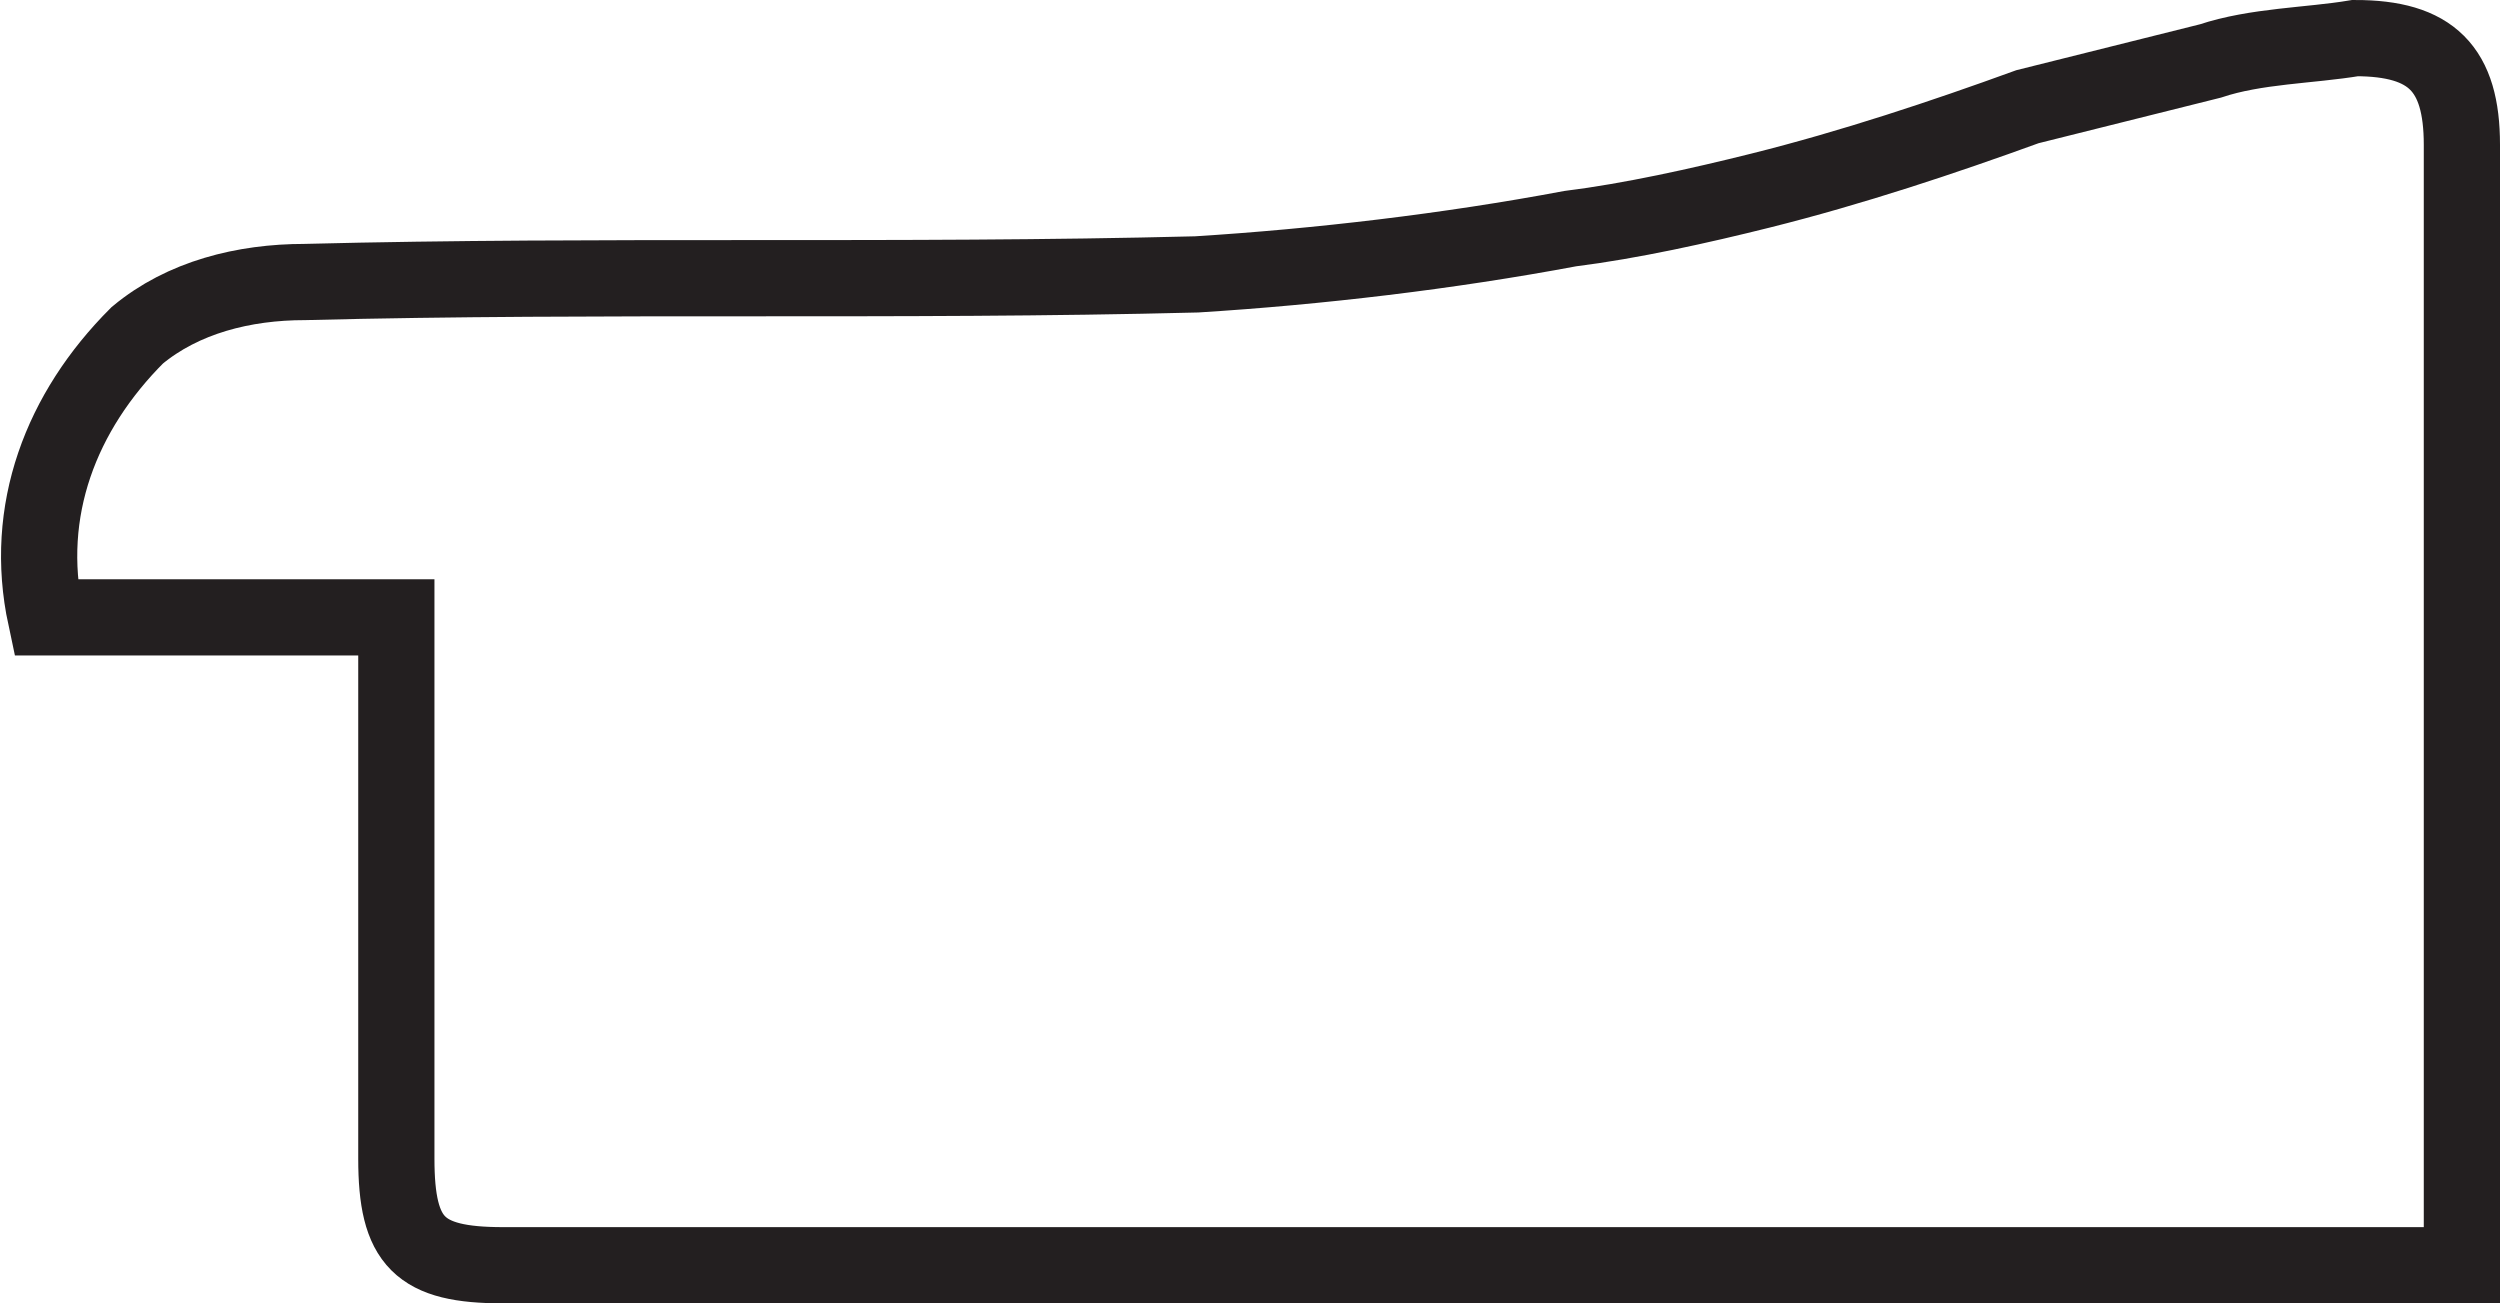
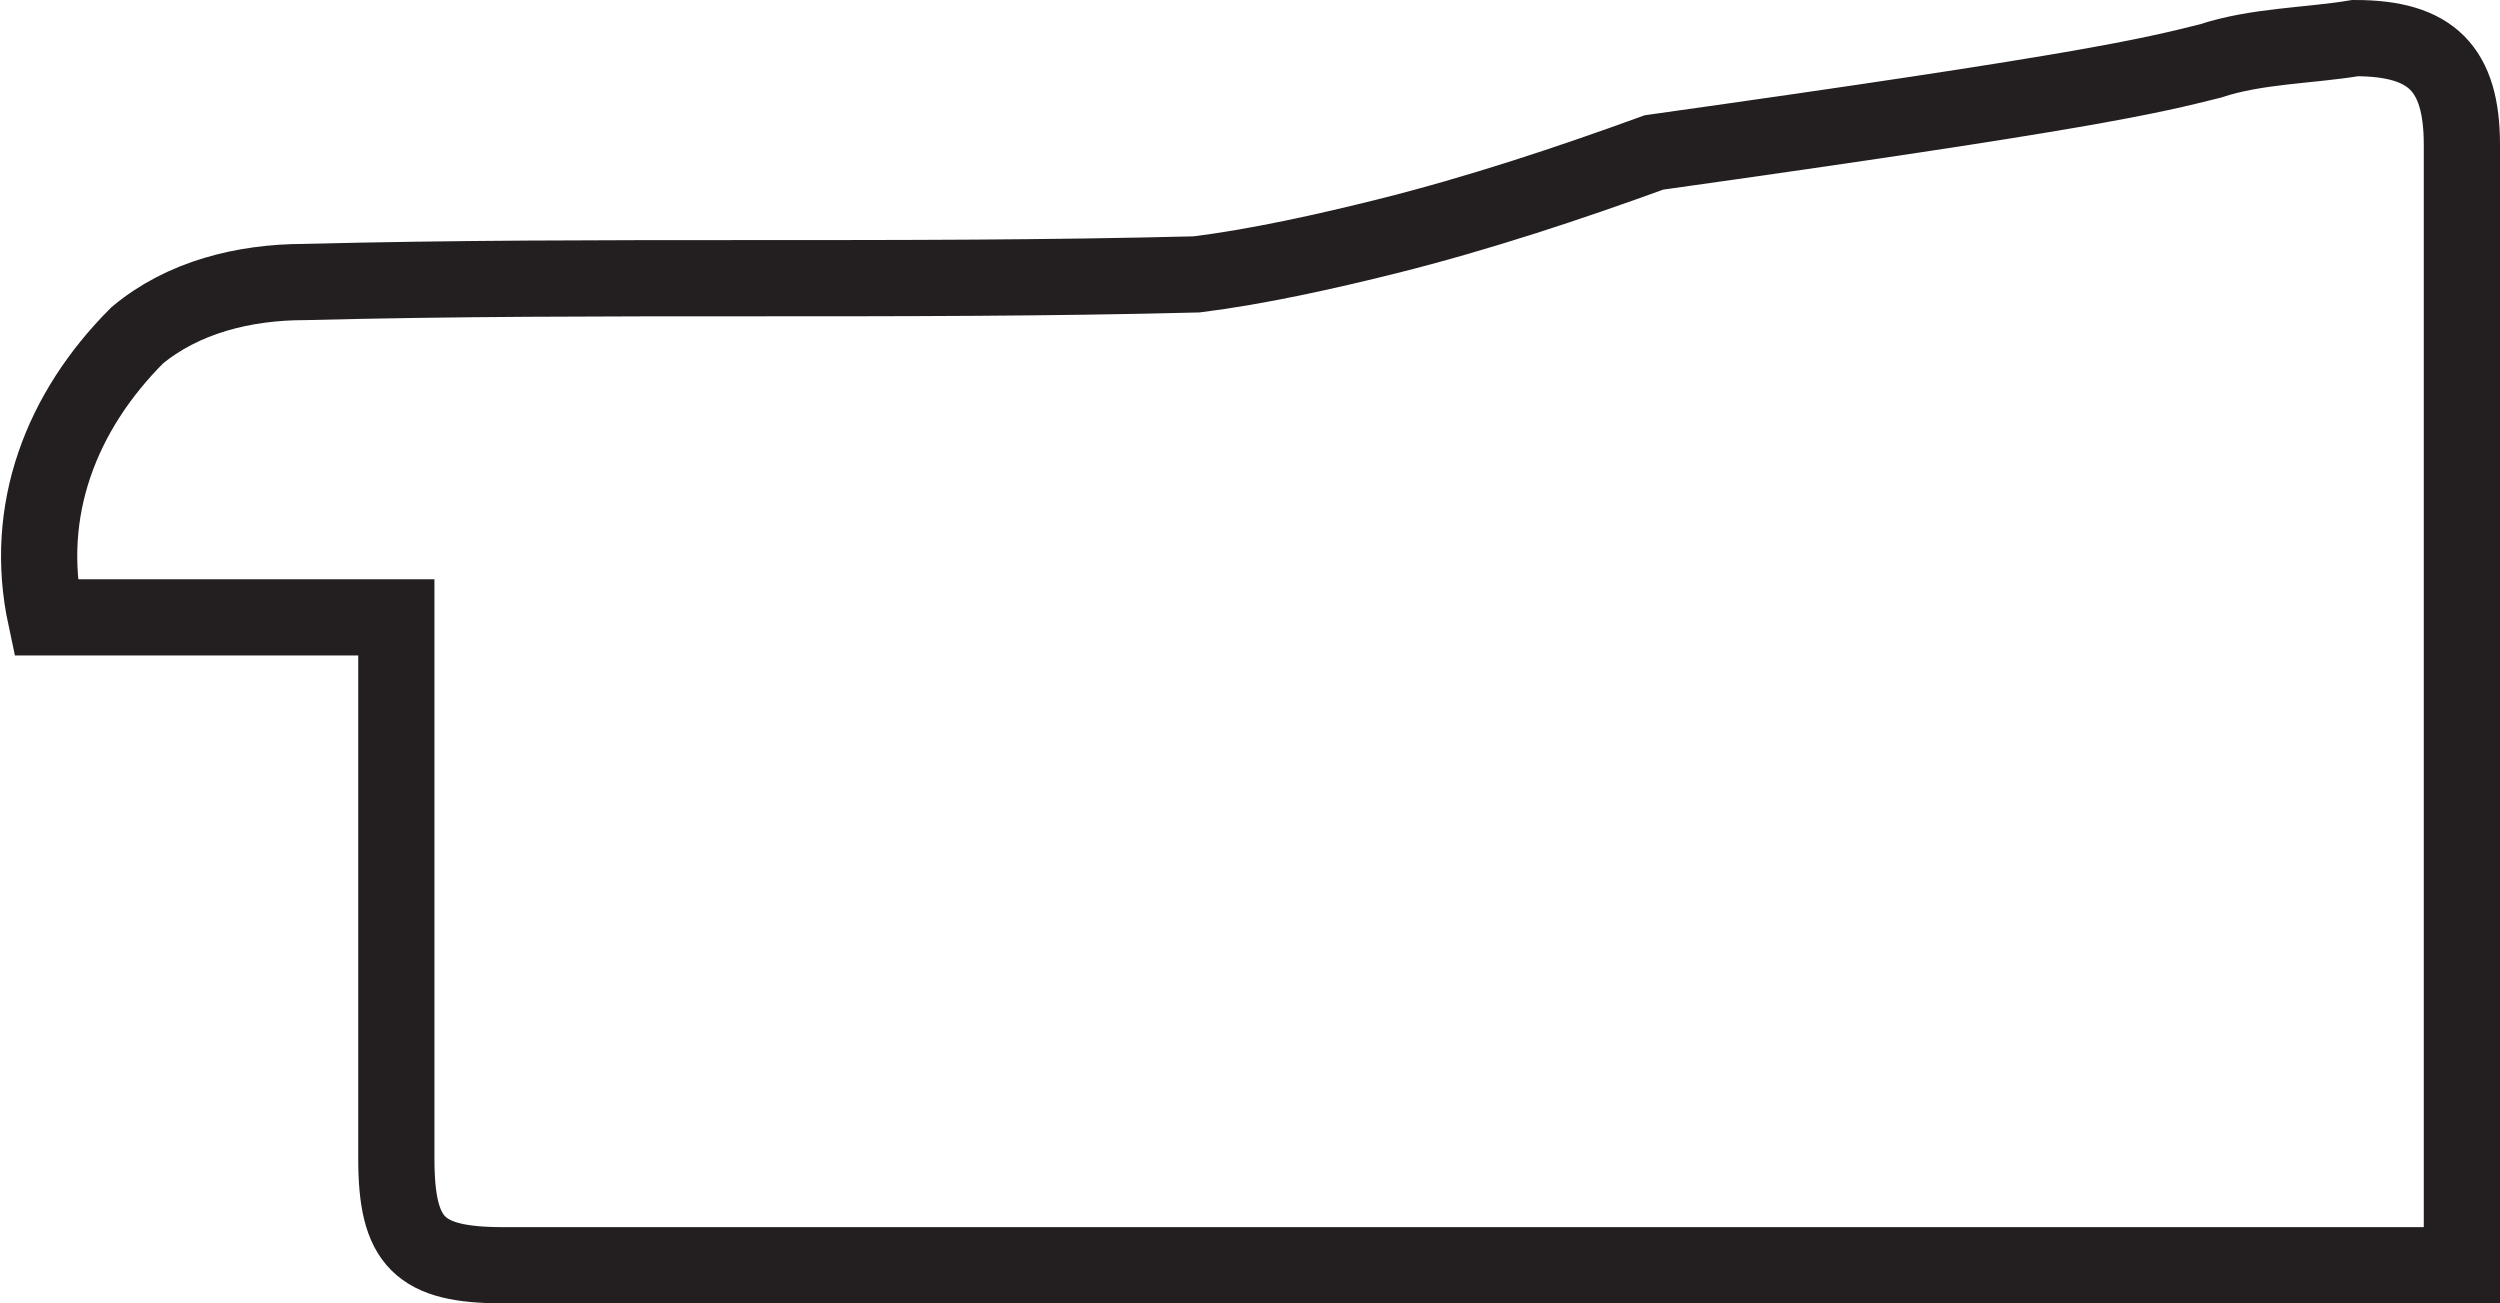
<svg xmlns="http://www.w3.org/2000/svg" id="Livello_1" x="0px" y="0px" viewBox="0 0 32.8 17.1" style="enable-background:new 0 0 32.8 17.1;" xml:space="preserve">
  <style type="text/css"> .st0{fill:none;stroke:#231F20;stroke-miterlimit:10;} </style>
  <title>watt</title>
  <g>
    <g id="Livello_1-2">
-       <path class="st0" d="M5.1,8.1H0.6C0.3,6.7,0.8,5.4,1.8,4.4C2.4,3.9,3.2,3.7,4,3.7c3.9-0.1,7.8,0,11.7-0.1c1.6-0.1,3.3-0.3,4.9-0.6 c0.8-0.1,1.7-0.3,2.5-0.5c1.2-0.3,2.4-0.7,3.5-1.1C27.4,1.2,28.2,1,29,0.8c0.6-0.2,1.3-0.2,1.9-0.3c1,0,1.4,0.4,1.4,1.4v14.7H6.6 c-1.1,0-1.4-0.3-1.4-1.4V8.1z" />
+       <path class="st0" d="M5.1,8.1H0.6C0.3,6.7,0.8,5.4,1.8,4.4C2.4,3.9,3.2,3.7,4,3.7c3.9-0.1,7.8,0,11.7-0.1c0.8-0.1,1.7-0.3,2.5-0.5c1.2-0.3,2.4-0.7,3.5-1.1C27.4,1.2,28.2,1,29,0.8c0.6-0.2,1.3-0.2,1.9-0.3c1,0,1.4,0.4,1.4,1.4v14.7H6.6 c-1.1,0-1.4-0.3-1.4-1.4V8.1z" />
    </g>
  </g>
</svg>